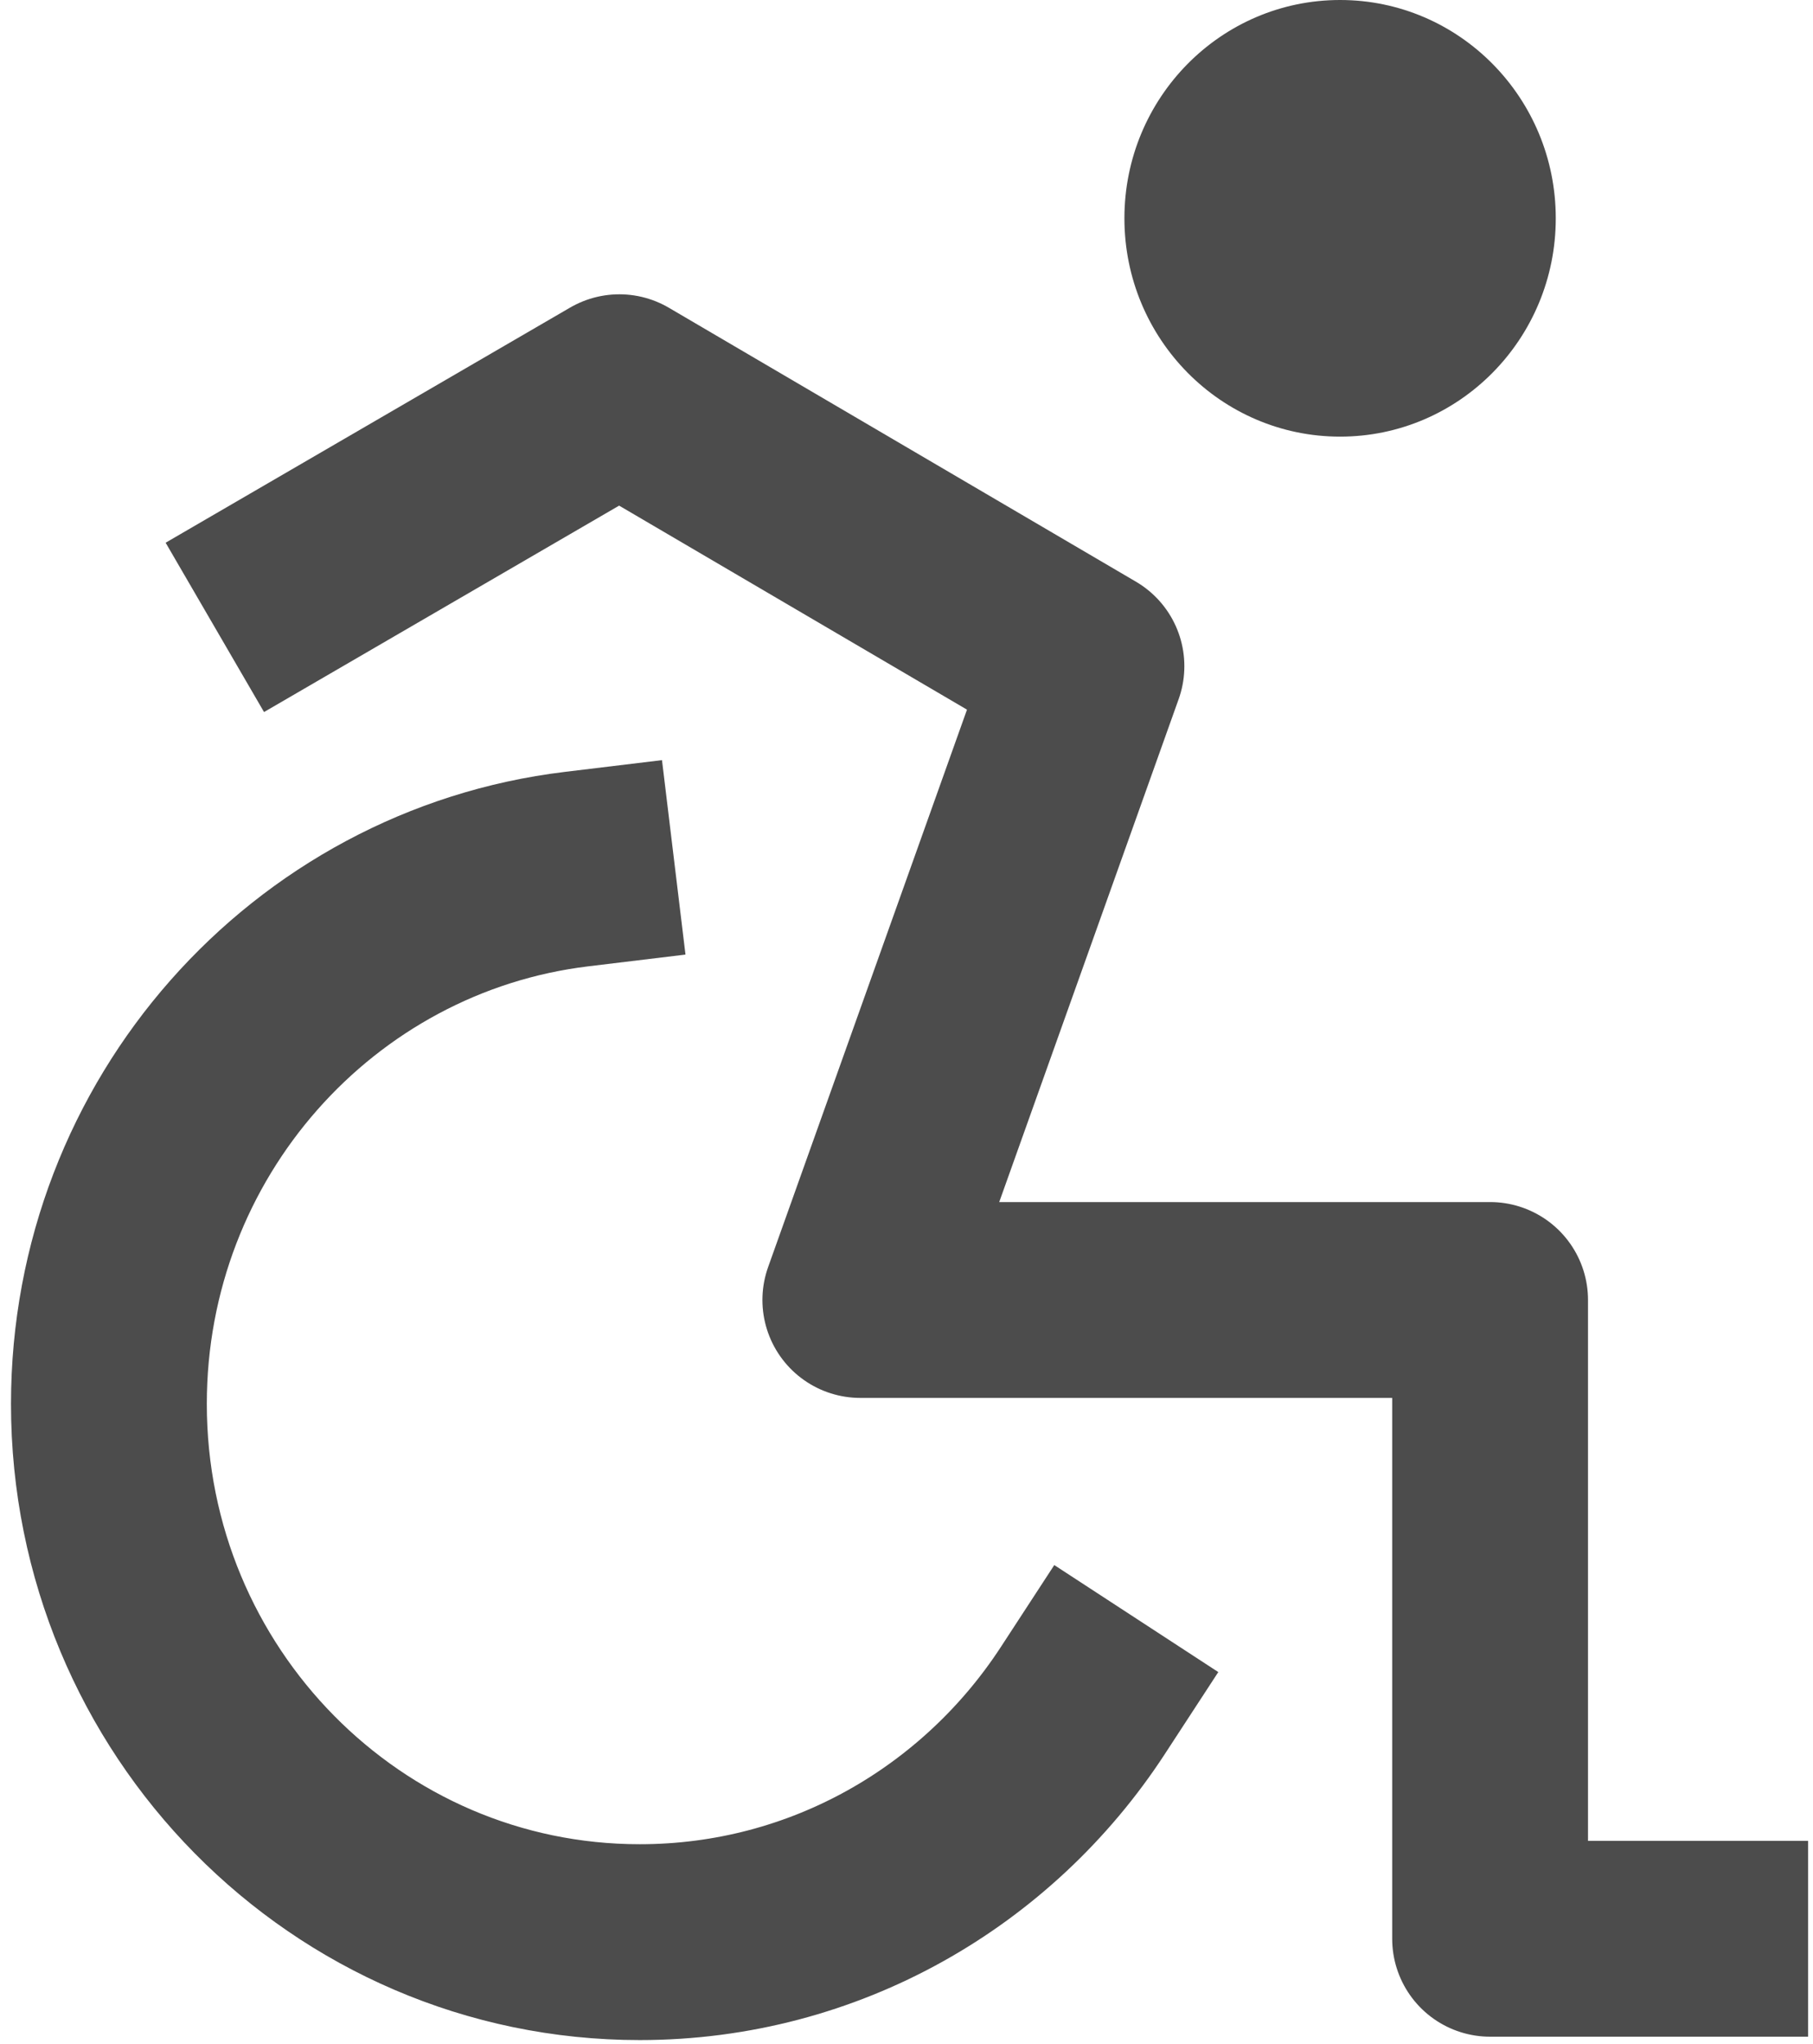
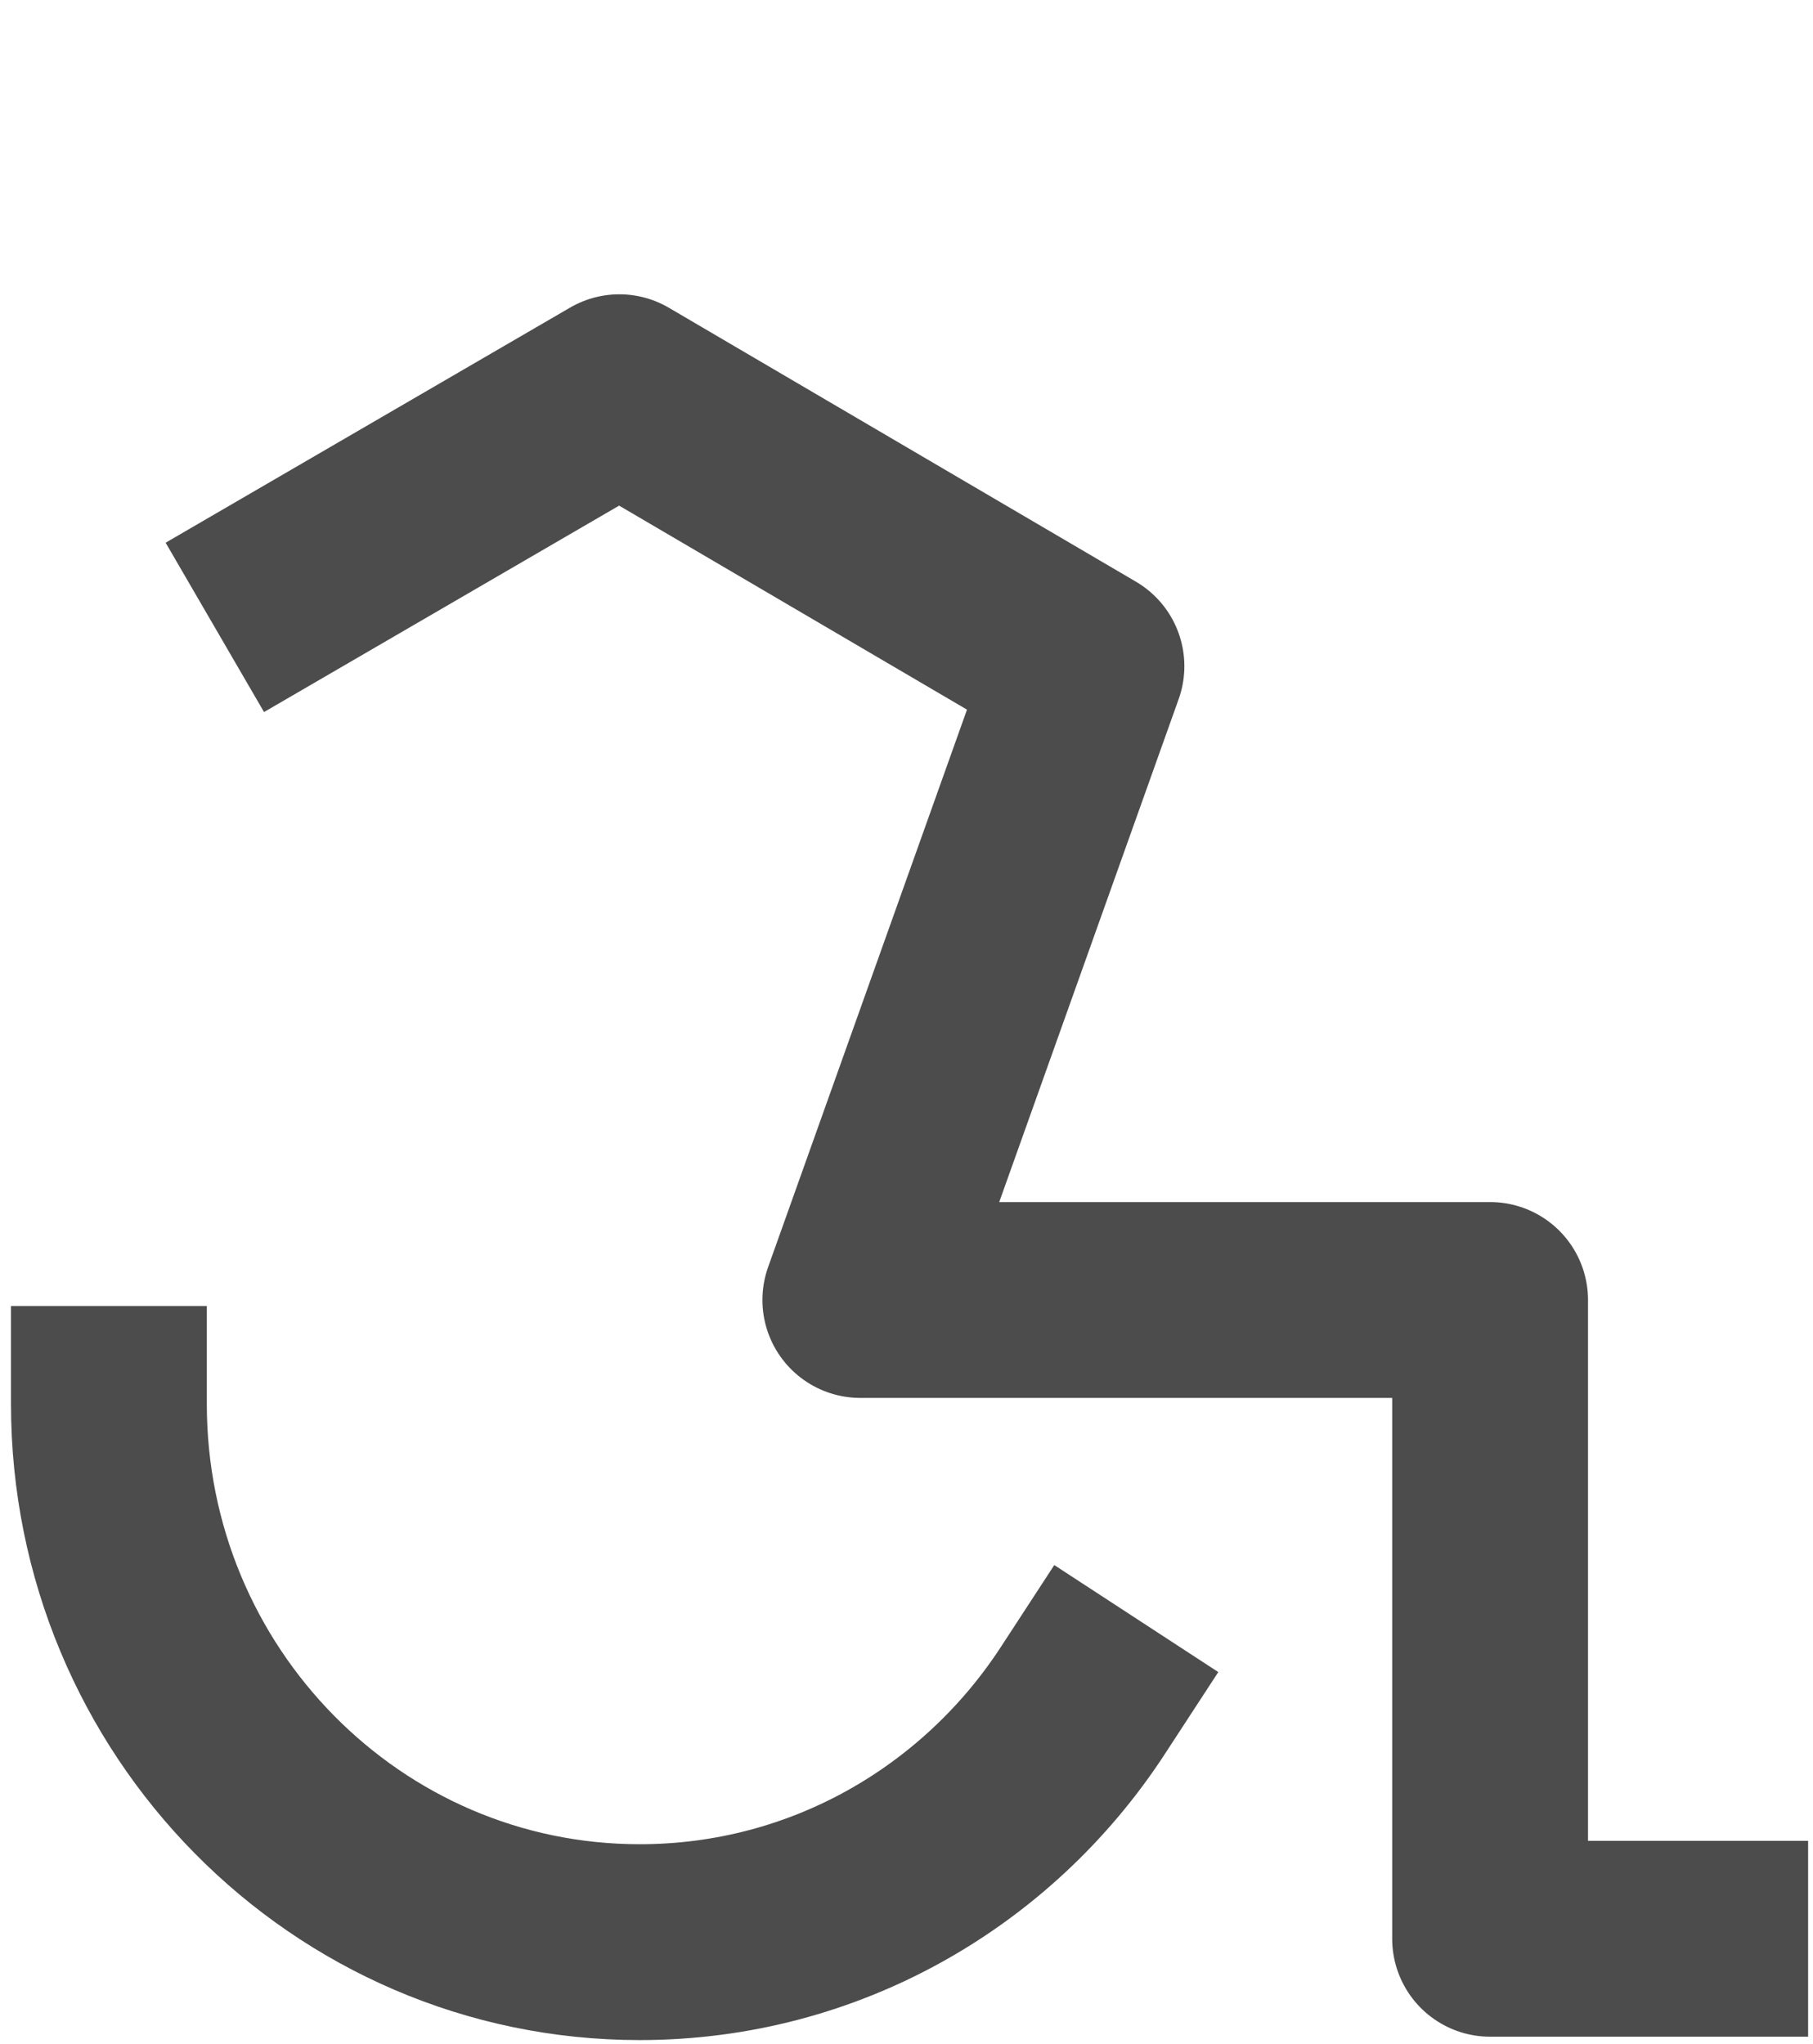
<svg xmlns="http://www.w3.org/2000/svg" width="118" height="133" viewBox="0 0 118 133" fill="none">
  <g opacity="0.7">
-     <path d="M101.258 14.206C101.258 22.057 94.971 28.413 87.221 28.413C79.471 28.413 73.183 22.057 73.183 14.206C73.183 6.355 79.472 0 87.221 0C94.969 0 101.258 6.355 101.258 14.206Z" fill="black" />
-     <path d="M70.474 110.663C64.288 120.146 53.685 126.382 41.636 126.382C22.553 126.382 7.088 110.697 7.088 91.358C7.088 73.413 20.378 58.628 37.524 56.556M19.492 37.624L40.31 25.524L70.712 43.351L55.995 84.594H96.984V126.162H111.309" stroke="black" stroke-width="12.745" stroke-linecap="square" stroke-linejoin="round" />
+     <path d="M70.474 110.663C64.288 120.146 53.685 126.382 41.636 126.382C22.553 126.382 7.088 110.697 7.088 91.358M19.492 37.624L40.31 25.524L70.712 43.351L55.995 84.594H96.984V126.162H111.309" stroke="black" stroke-width="12.745" stroke-linecap="square" stroke-linejoin="round" />
  </g>
</svg>